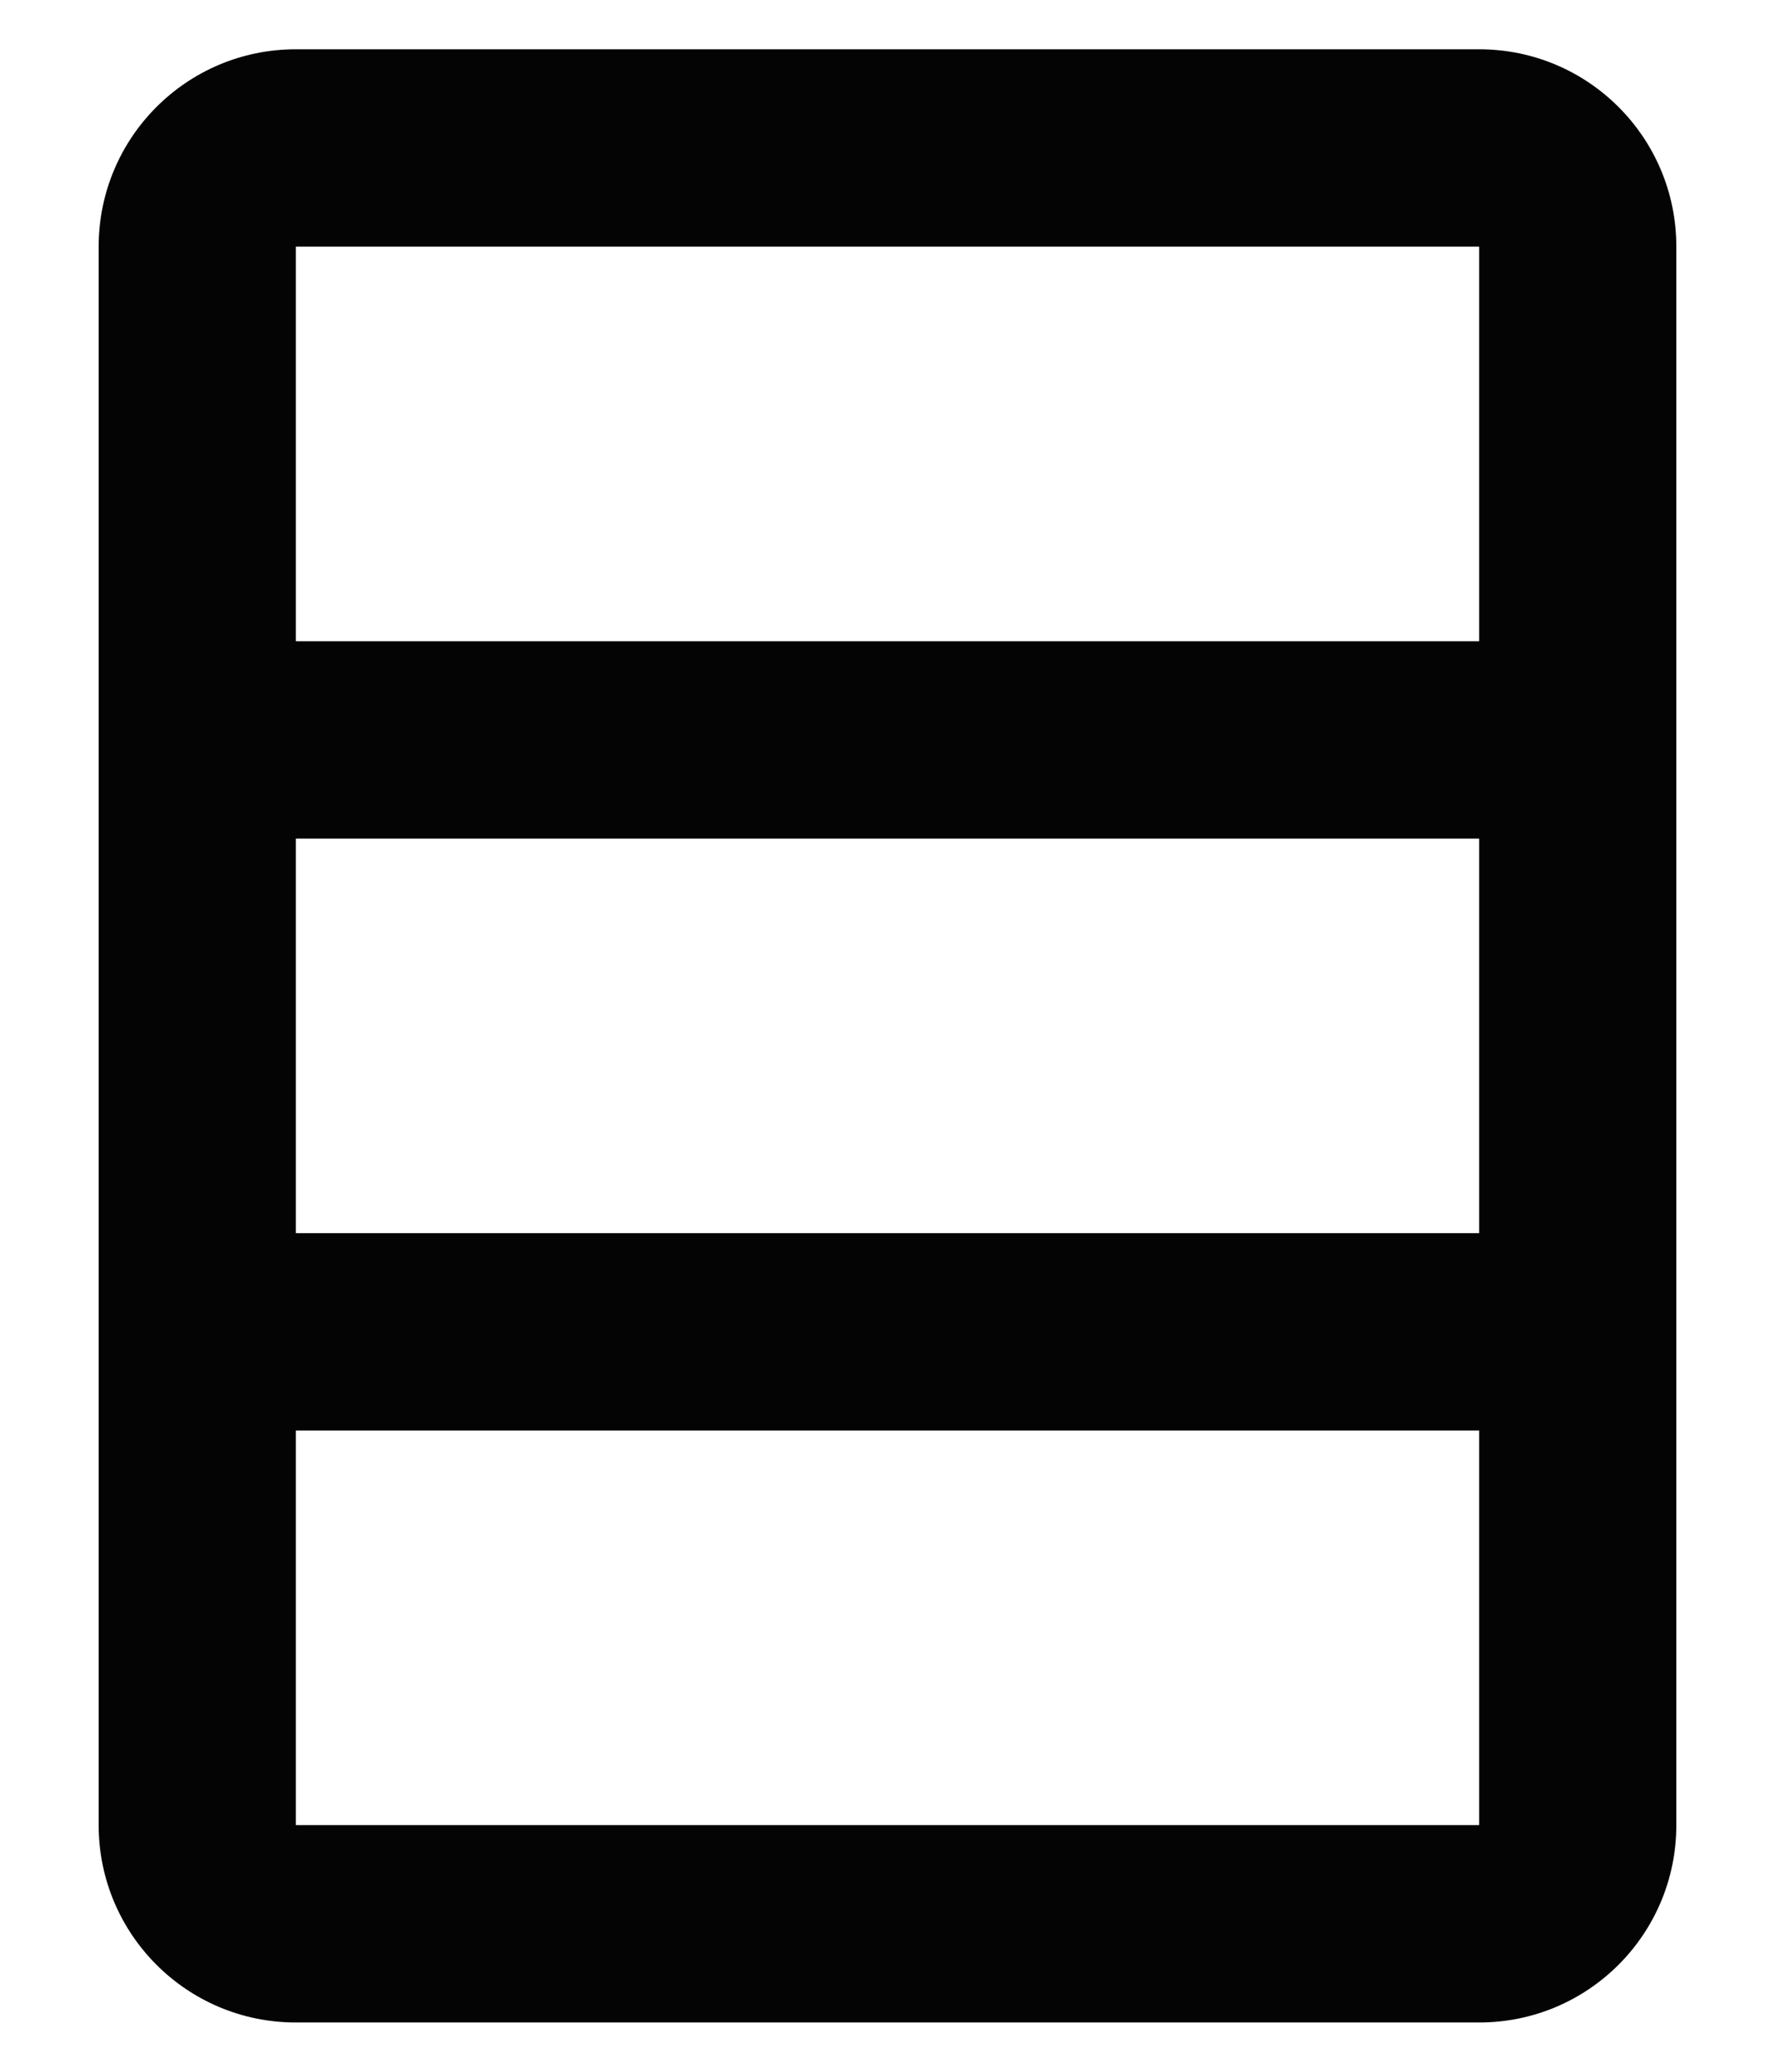
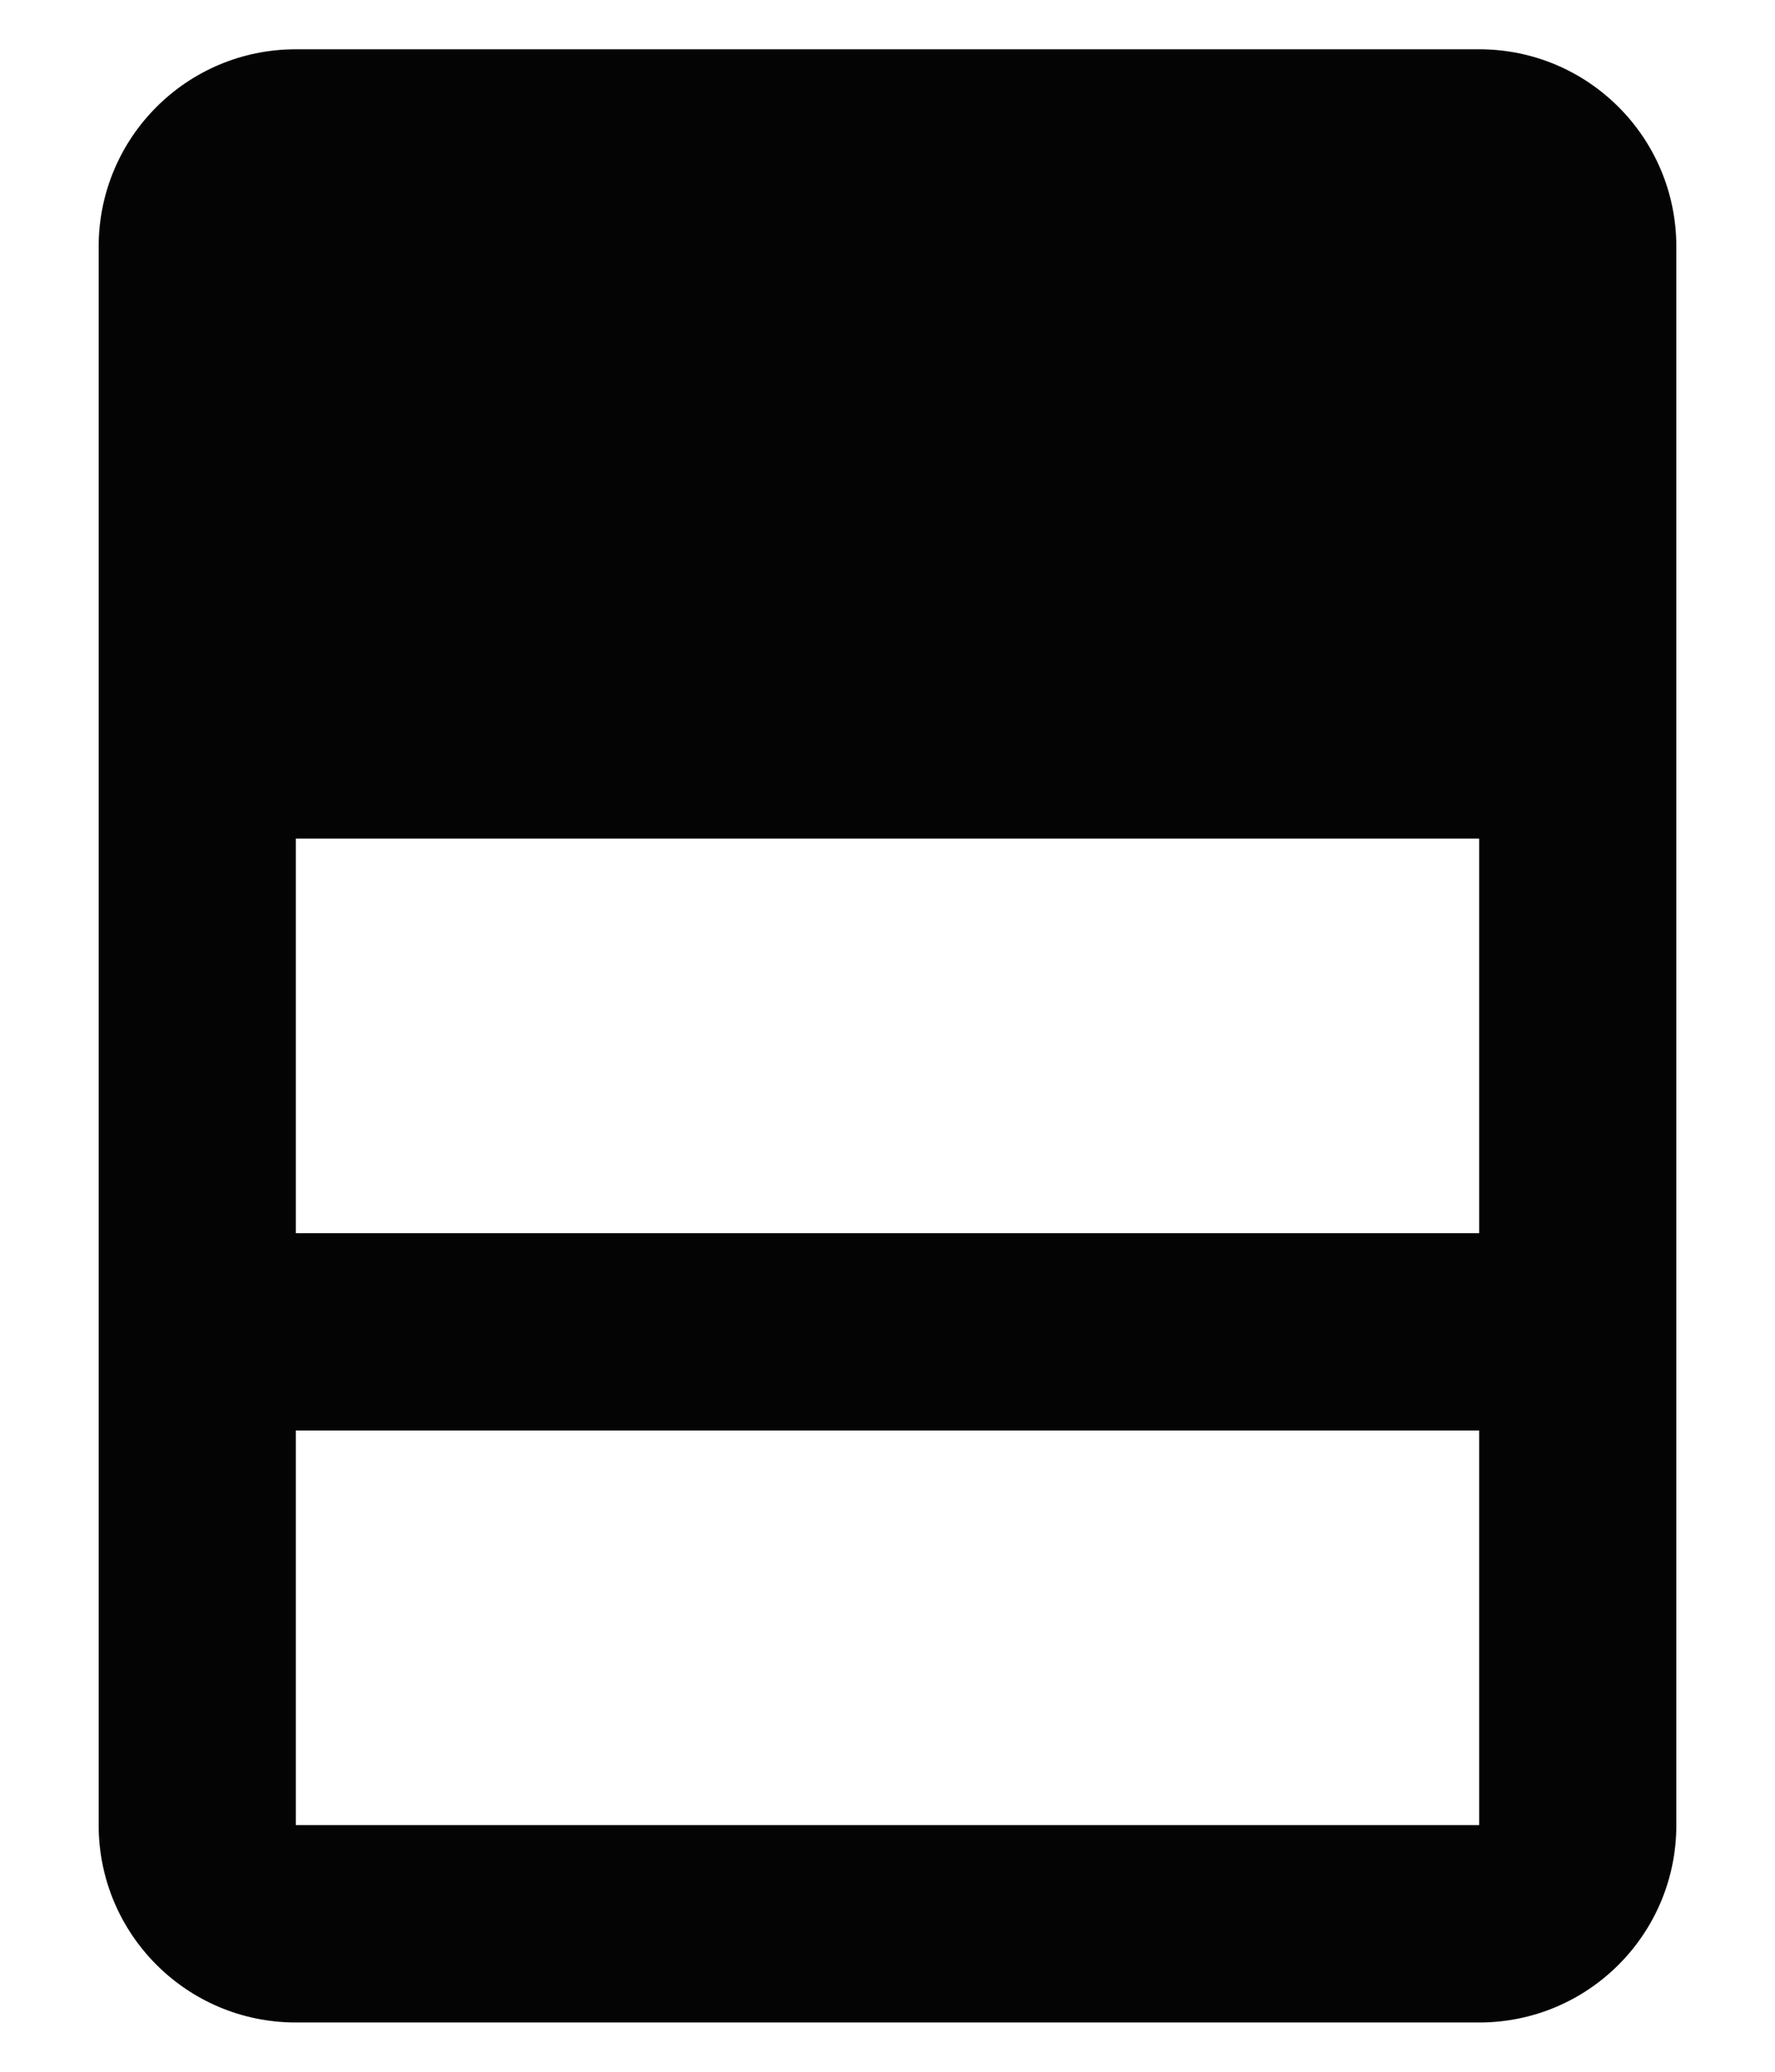
<svg xmlns="http://www.w3.org/2000/svg" width="12" height="14" viewBox="0 0 12 14" fill="none">
-   <path d="M2 0.333C1.263 0.333 0.667 0.93 0.667 1.667V12.333C0.667 13.07 1.263 13.667 2 13.667H10C10.737 13.667 11.333 13.07 11.333 12.333V1.667C11.333 0.93 10.737 0.333 10 0.333H2ZM2 1.667H10V4.333H2V1.667ZM2 5.667H10V8.333H2V5.667ZM2 9.667H10V12.333H2V9.667Z" fill="#040404" />
+   <path d="M2 0.333C1.263 0.333 0.667 0.93 0.667 1.667V12.333C0.667 13.07 1.263 13.667 2 13.667H10C10.737 13.667 11.333 13.07 11.333 12.333V1.667C11.333 0.93 10.737 0.333 10 0.333H2ZM2 1.667H10H2V1.667ZM2 5.667H10V8.333H2V5.667ZM2 9.667H10V12.333H2V9.667Z" fill="#040404" />
</svg>